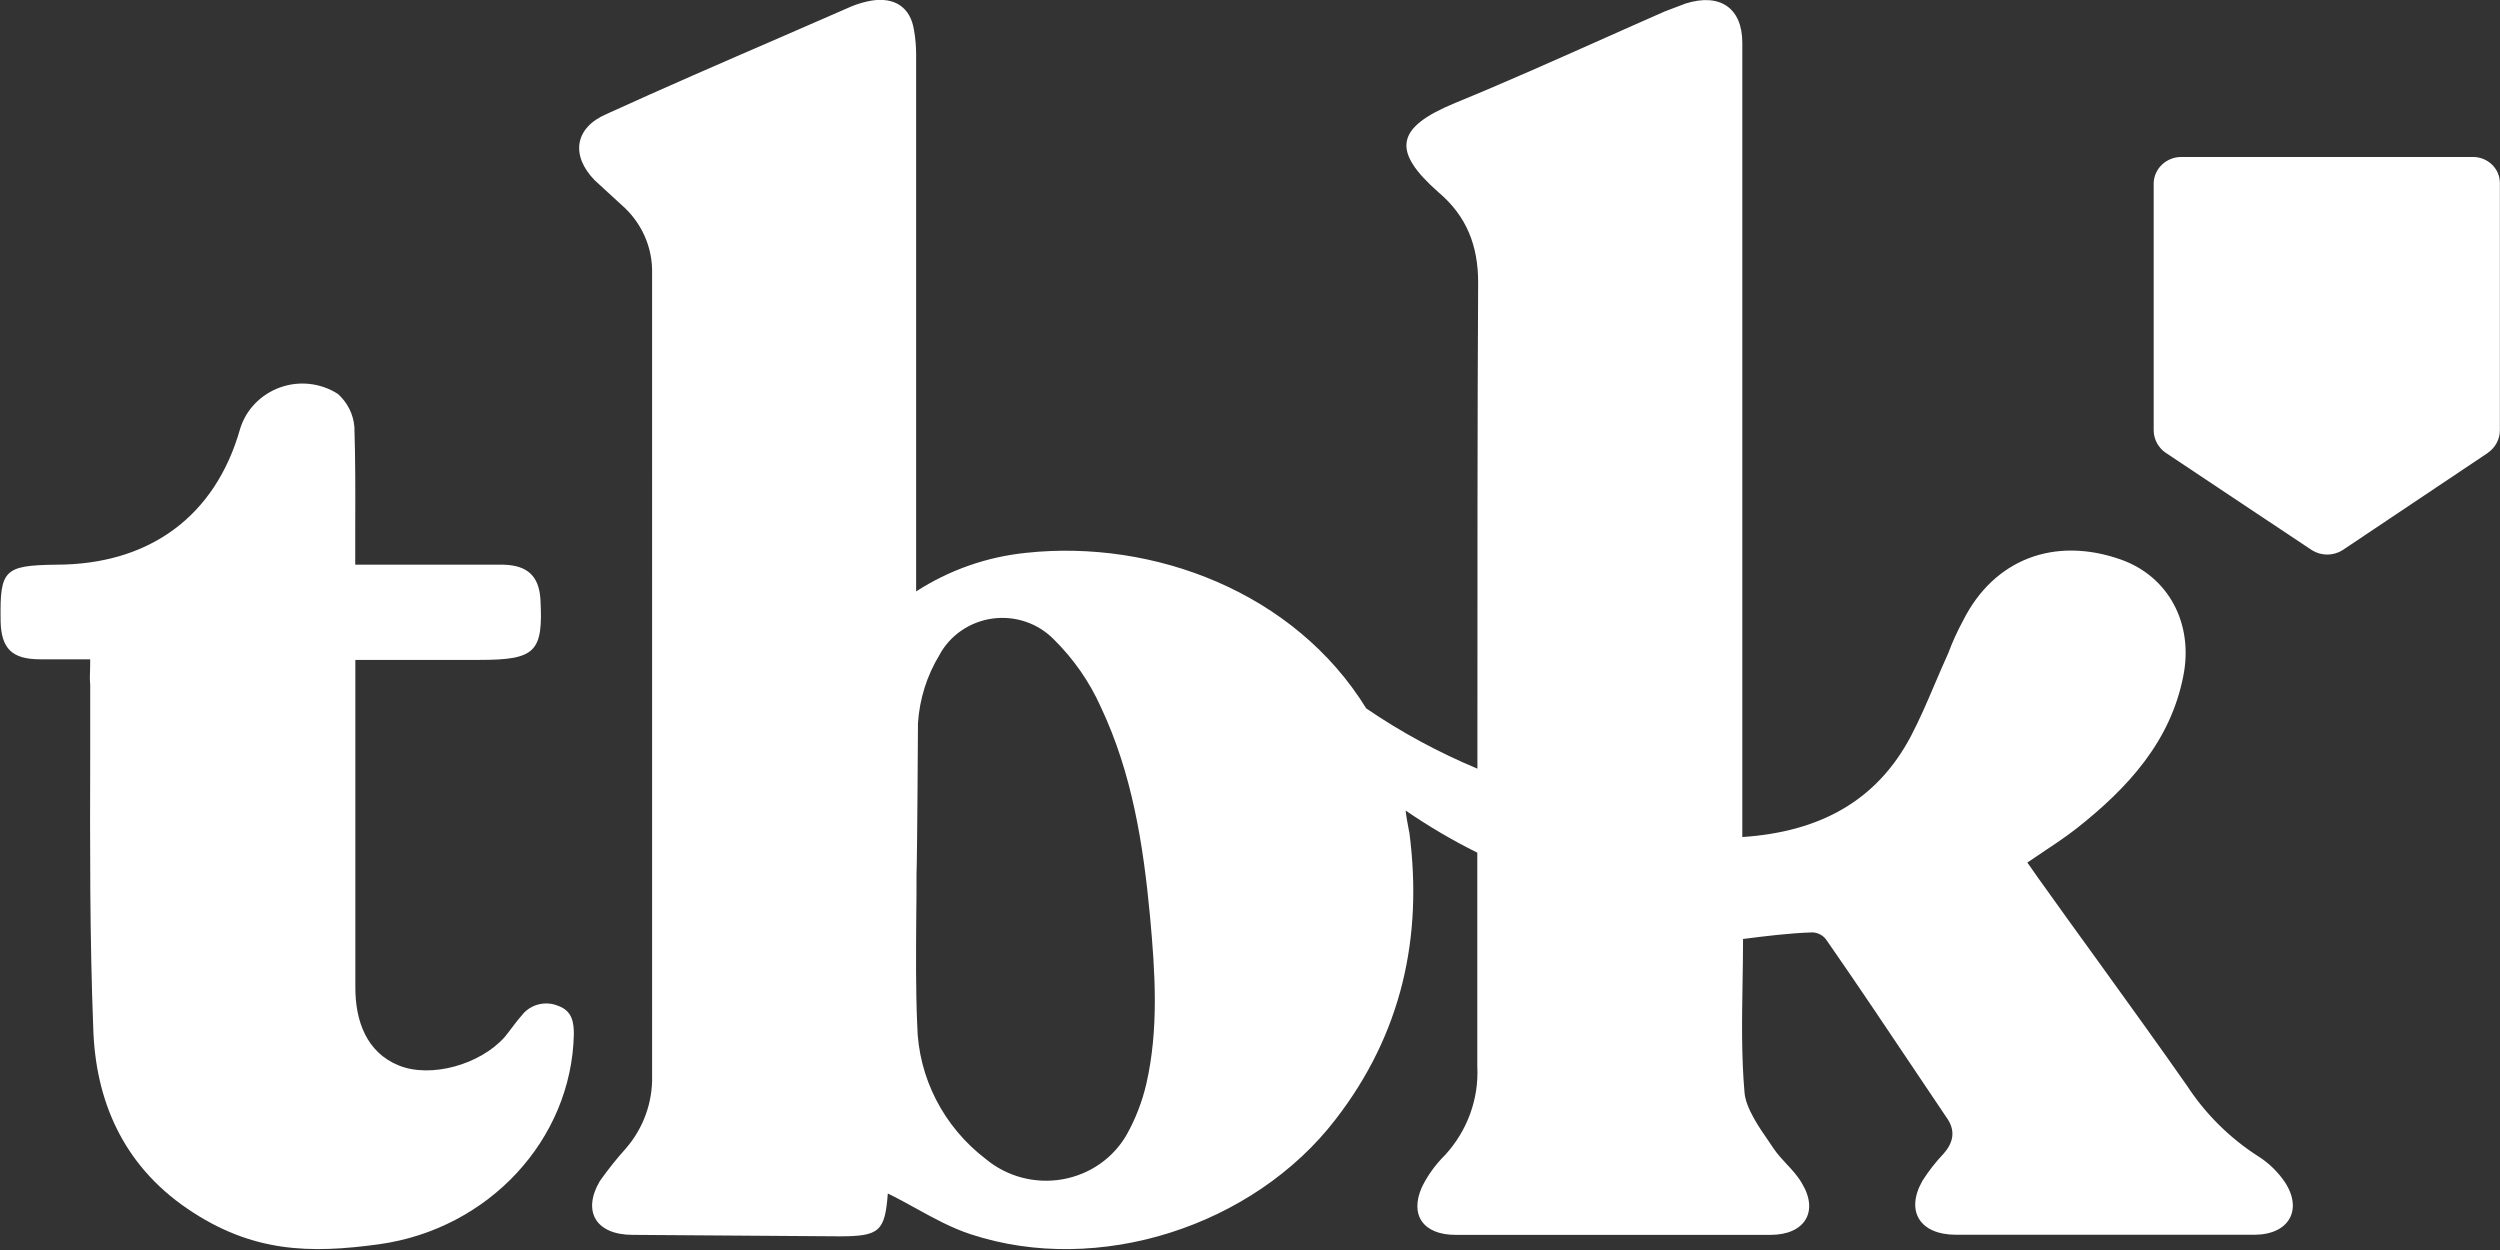
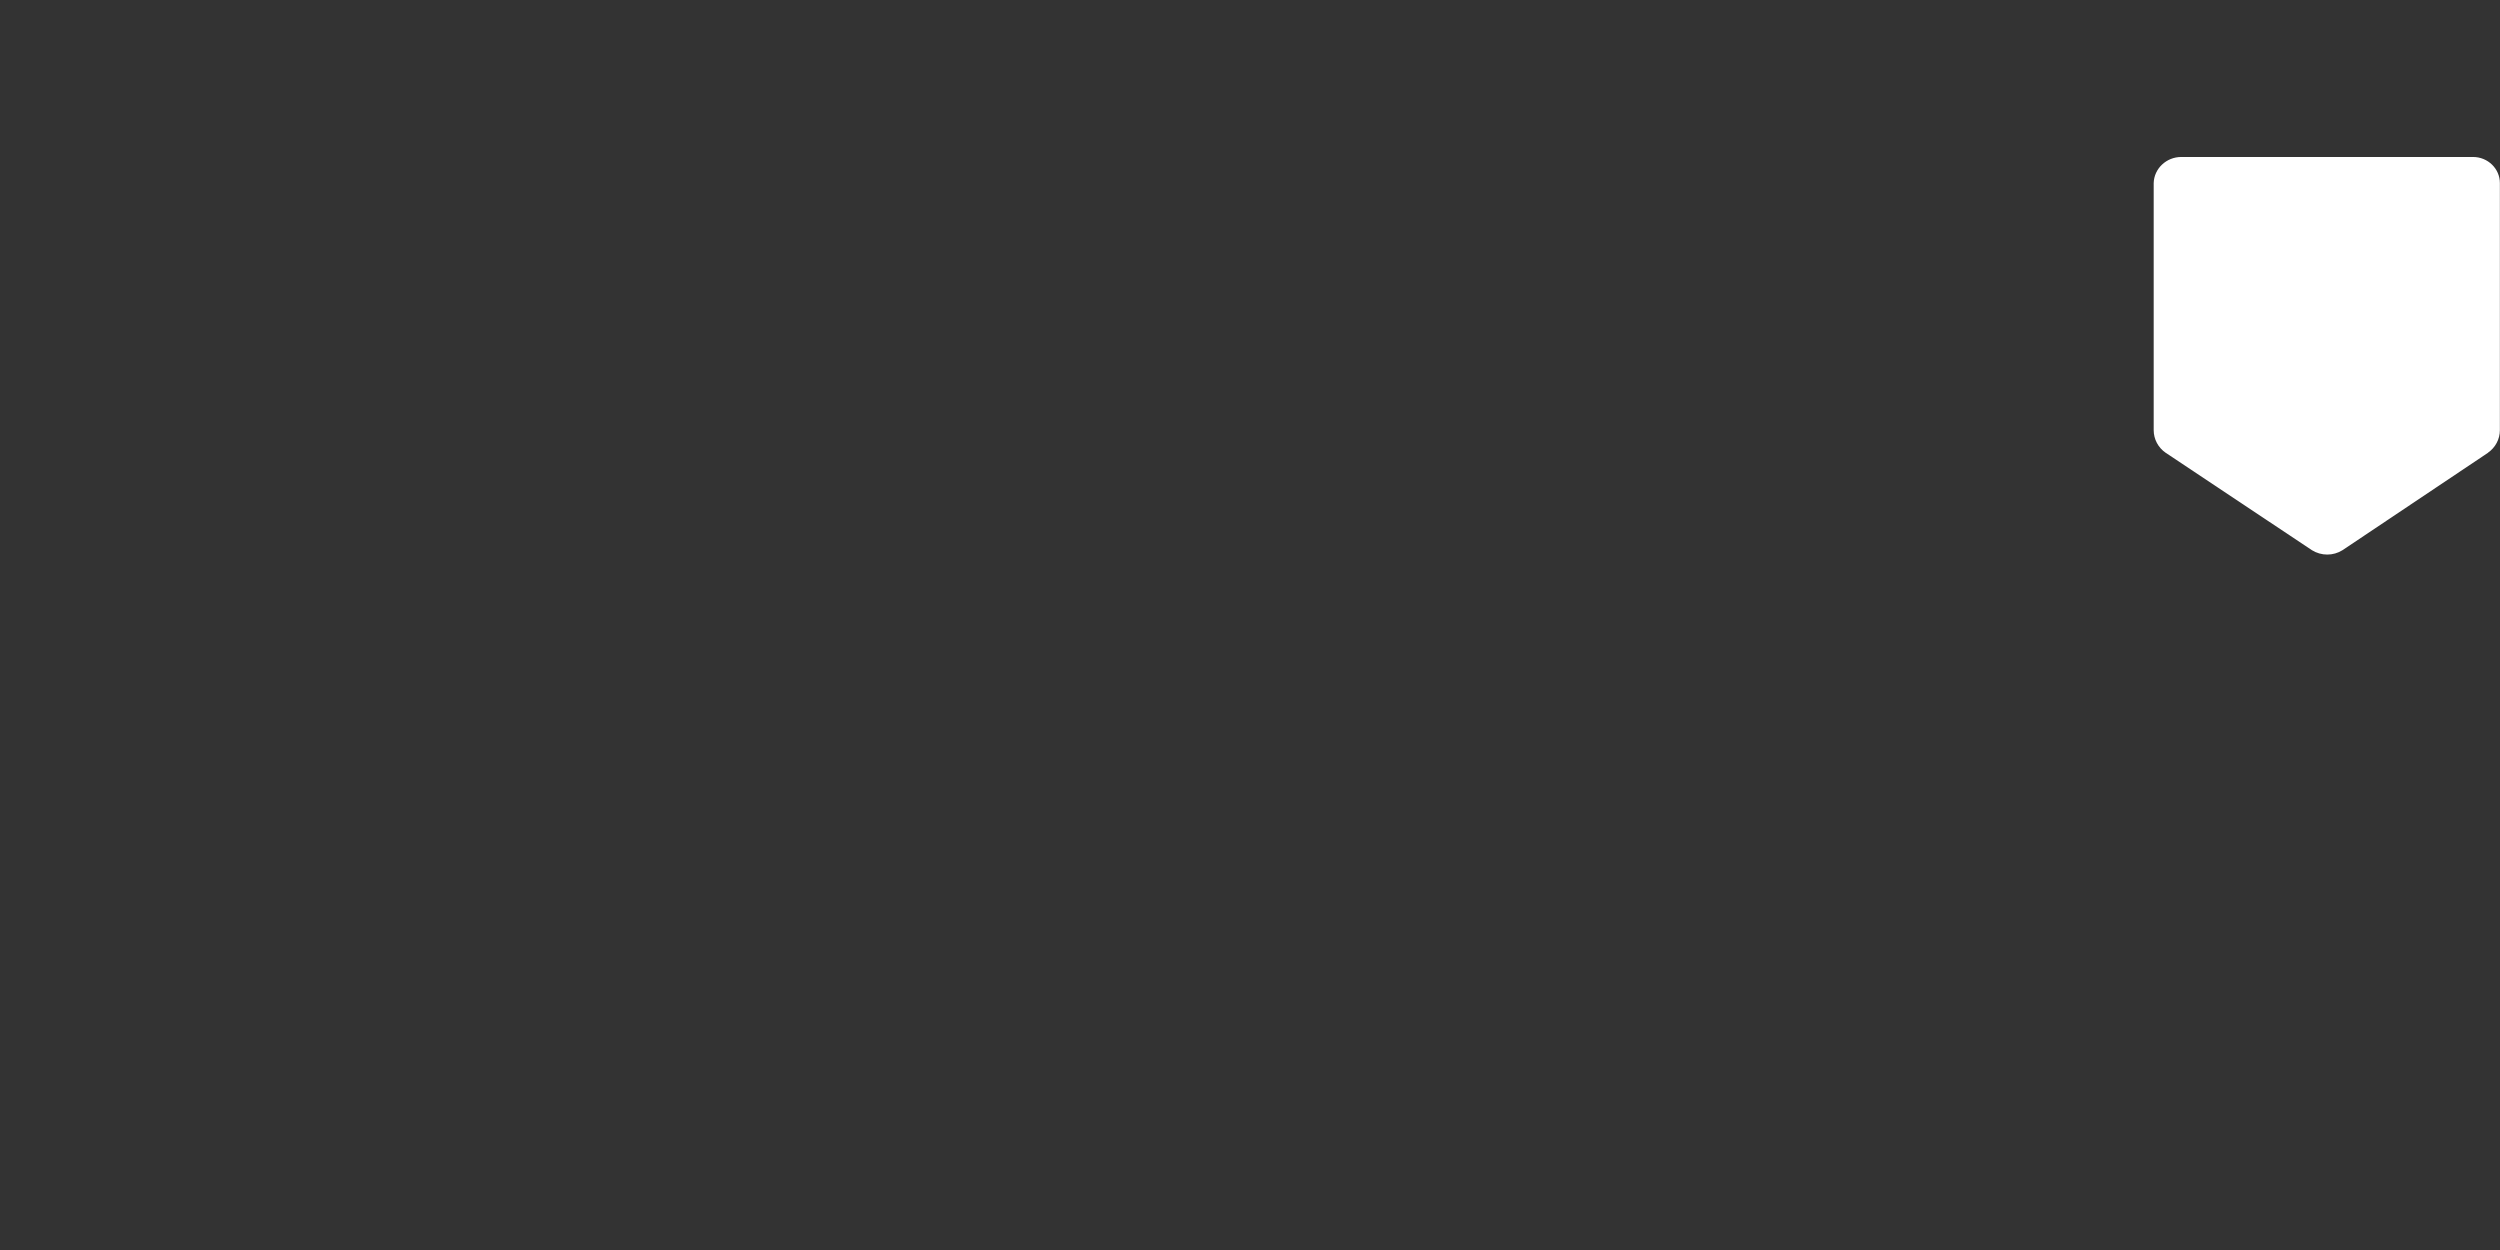
<svg xmlns="http://www.w3.org/2000/svg" id="Layer_1" version="1.1" viewBox="0 0 2048 1024">
  <rect x="0" y="0" width="2048" height="1024" fill="#333333" stroke="none" />
  <defs>
    <style>
      .st0 {
        fill: #fff;
      }
    </style>
  </defs>
-   <path class="st0" d="M1849.9,947.2c8.8,5.6,16.3,12.9,22,21.4,14.7,22.6,3.1,42.9-25.1,42.9h-244.5c-29.3,0-41.6-19.1-27.5-44.1,5-7.9,10.7-15.2,17.1-22,8.6-9.5,10.4-19.6,2.4-30.4-7.2-10.6-14.3-21.3-21.5-32-25.3-37.7-50.6-75.6-76.4-112.7-2.6-3.9-6.9-6.3-11.6-6.5-18.9.6-37.9,3-56.9,5.4,0,12.1-.2,24.1-.4,36.2h0c-.5,30-1,59.7,1.6,89.5,1,13,12.5,29.5,20.1,40.4h0c1.4,2.1,2.7,3.9,3.7,5.5,3.1,4.6,6.9,8.7,10.7,12.8,4.6,4.9,9.2,9.9,12.5,15.7,14.1,23.2,2.4,42.3-25.7,42.3h-258c-26.3,0-37.9-16.1-27.5-39.3,4.8-9.7,11.2-18.5,19-26.2,18.2-19.9,27.7-46,26.3-72.6v-175c-20.4-10.1-40-21.7-58.7-34.5.5,5,1.5,10.1,2.5,15.4l.6,3c11,85.1-6.1,164.3-60.5,234.6-67.2,87.5-194.4,128.6-298.9,94.1-15.6-5.1-30-13-44.5-21-7.6-4.2-15.4-8.5-23.4-12.4-2.4,31-6.7,35.1-39.7,35.1l-169.3-1.2c-30,0-41.6-19.1-26.9-44.1,6.6-9.3,13.7-18.3,21.4-26.8,14.2-16.5,21.8-37.4,21.4-58.9V223.8c.5-21.3-8.7-41.8-25.1-56l-22-20.2c-19.6-20.2-16.5-42.9,9.8-54.2,46.9-21.4,94.2-41.9,141.3-62.3,19.8-8.6,39.5-17.2,59.2-25.8,5.3-2.2,10.8-3.8,16.5-4.8,19-3,31.8,5.4,34.8,23.8,1.2,6.7,1.8,13.5,1.8,20.2v440c26.9-17.4,57.7-28.3,89.9-31.6,104.5-11.3,220.1,32.1,278.8,127.4,28.5,19.5,59.1,36,91.1,49.4,0-142.9,0-297.7.6-398.3,0-29.8-9.2-54.2-32.4-73.8-38.5-33.9-35.5-53,13.4-73.2,41.3-16.9,81.9-35.1,122.4-53.1,16.5-7.3,32.9-14.7,49.4-21.9l17.1-6.5c28.1-8.9,46.5,3.6,46.5,32.1v650.7c63-4.2,110-29.2,138.2-82.8,7.3-13.9,13.4-28.3,19.5-42.6,3.6-8.4,7.2-16.9,11-25.2,3.4-9.2,7.5-18.1,12.2-26.8,25.1-50,74.6-69.1,129-50,39.1,13.7,59.9,52.4,51.4,95.3-10.4,53.6-45.2,91.7-87.4,125-9.2,7.2-19.5,14-30,21-3.4,2.3-6.9,4.6-10.4,7l9.2,13.1c16.1,22.6,32.4,45.2,48.8,67.8h0c24.5,34,49,67.9,72.8,101.9,15,23,34.8,42.7,58.1,57.7h0ZM769.7,536.4c-10.4,17-16.4,36.2-17.7,56,0,0-.6,110.7-1.2,123.8,0,11.7,0,23.5-.2,35.2-.2,29.5-.5,59.2.8,88.6.9,42.9,21.6,83.1,56.2,109.5,17.3,14.4,40.3,20.5,62.7,16.6s41.8-17.4,52.8-36.8c7.2-12.9,12.5-26.7,15.9-41.1,10.4-45.2,7.3-91.7,3.1-137.5-5.5-58.9-14.7-117.3-40.3-171.5-9.2-20.6-22.3-39.4-38.5-55.4-12.9-13.2-31.5-19.6-50.1-17.1-18.5,2.5-34.7,13.5-43.5,29.6h0Z" />
  <path class="st0" d="M2038.2,370.9l-119.2,79.8c-7.6,4.8-17.4,4.8-25.1,0l-119.8-79.8c-6.1-4.2-9.8-11.1-9.8-18.5v-202.4c.3-11.9,10.4-21.4,22.6-21.4h239c12.2,0,22,9.6,22,21.4v202.4c0,7.3-3.6,14.2-9.8,18.5h0Z" />
-   <path class="st0" d="M428,831.1c7-8.5,19-11.4,29.3-7.1,11.6,4.2,12.8,13.7,12.8,23.2-1.8,86.3-69.7,159.6-159.6,172.1-56.2,7.7-103.9,7.1-157.1-29.2s-75.2-89.3-77-147.6c-2.9-75.2-2.7-150.1-2.5-225.2,0-18.8,0-37.6,0-56.4-.4-4.2-.3-8.2-.1-12.7,0-2.5.1-5.1.1-8.1h-41c-23.2,0-31.8-8.9-32.4-31v-1.8c-.6-40.5,3.1-44.1,45.2-44.7,77,0,130.8-39.9,151-111.3,4.8-15.7,16.9-28.2,32.7-33.9s33.3-3.7,47.4,5.3c7.8,7,12.6,16.5,13.5,26.8.9,27.6.8,55.2.7,83.7,0,9.7,0,19.5,0,29.4h121.7c19.6.6,28.7,9.5,30,28,2.4,43.5-3.7,50-50.1,50h-101.5v268.5c0,27.4,9.2,53,35.5,63.7s66.6-.6,86.8-23.2c1.9-2.3,3.7-4.7,5.5-7.1,2.9-3.8,5.8-7.7,9.1-11.3h0Z" />
</svg>